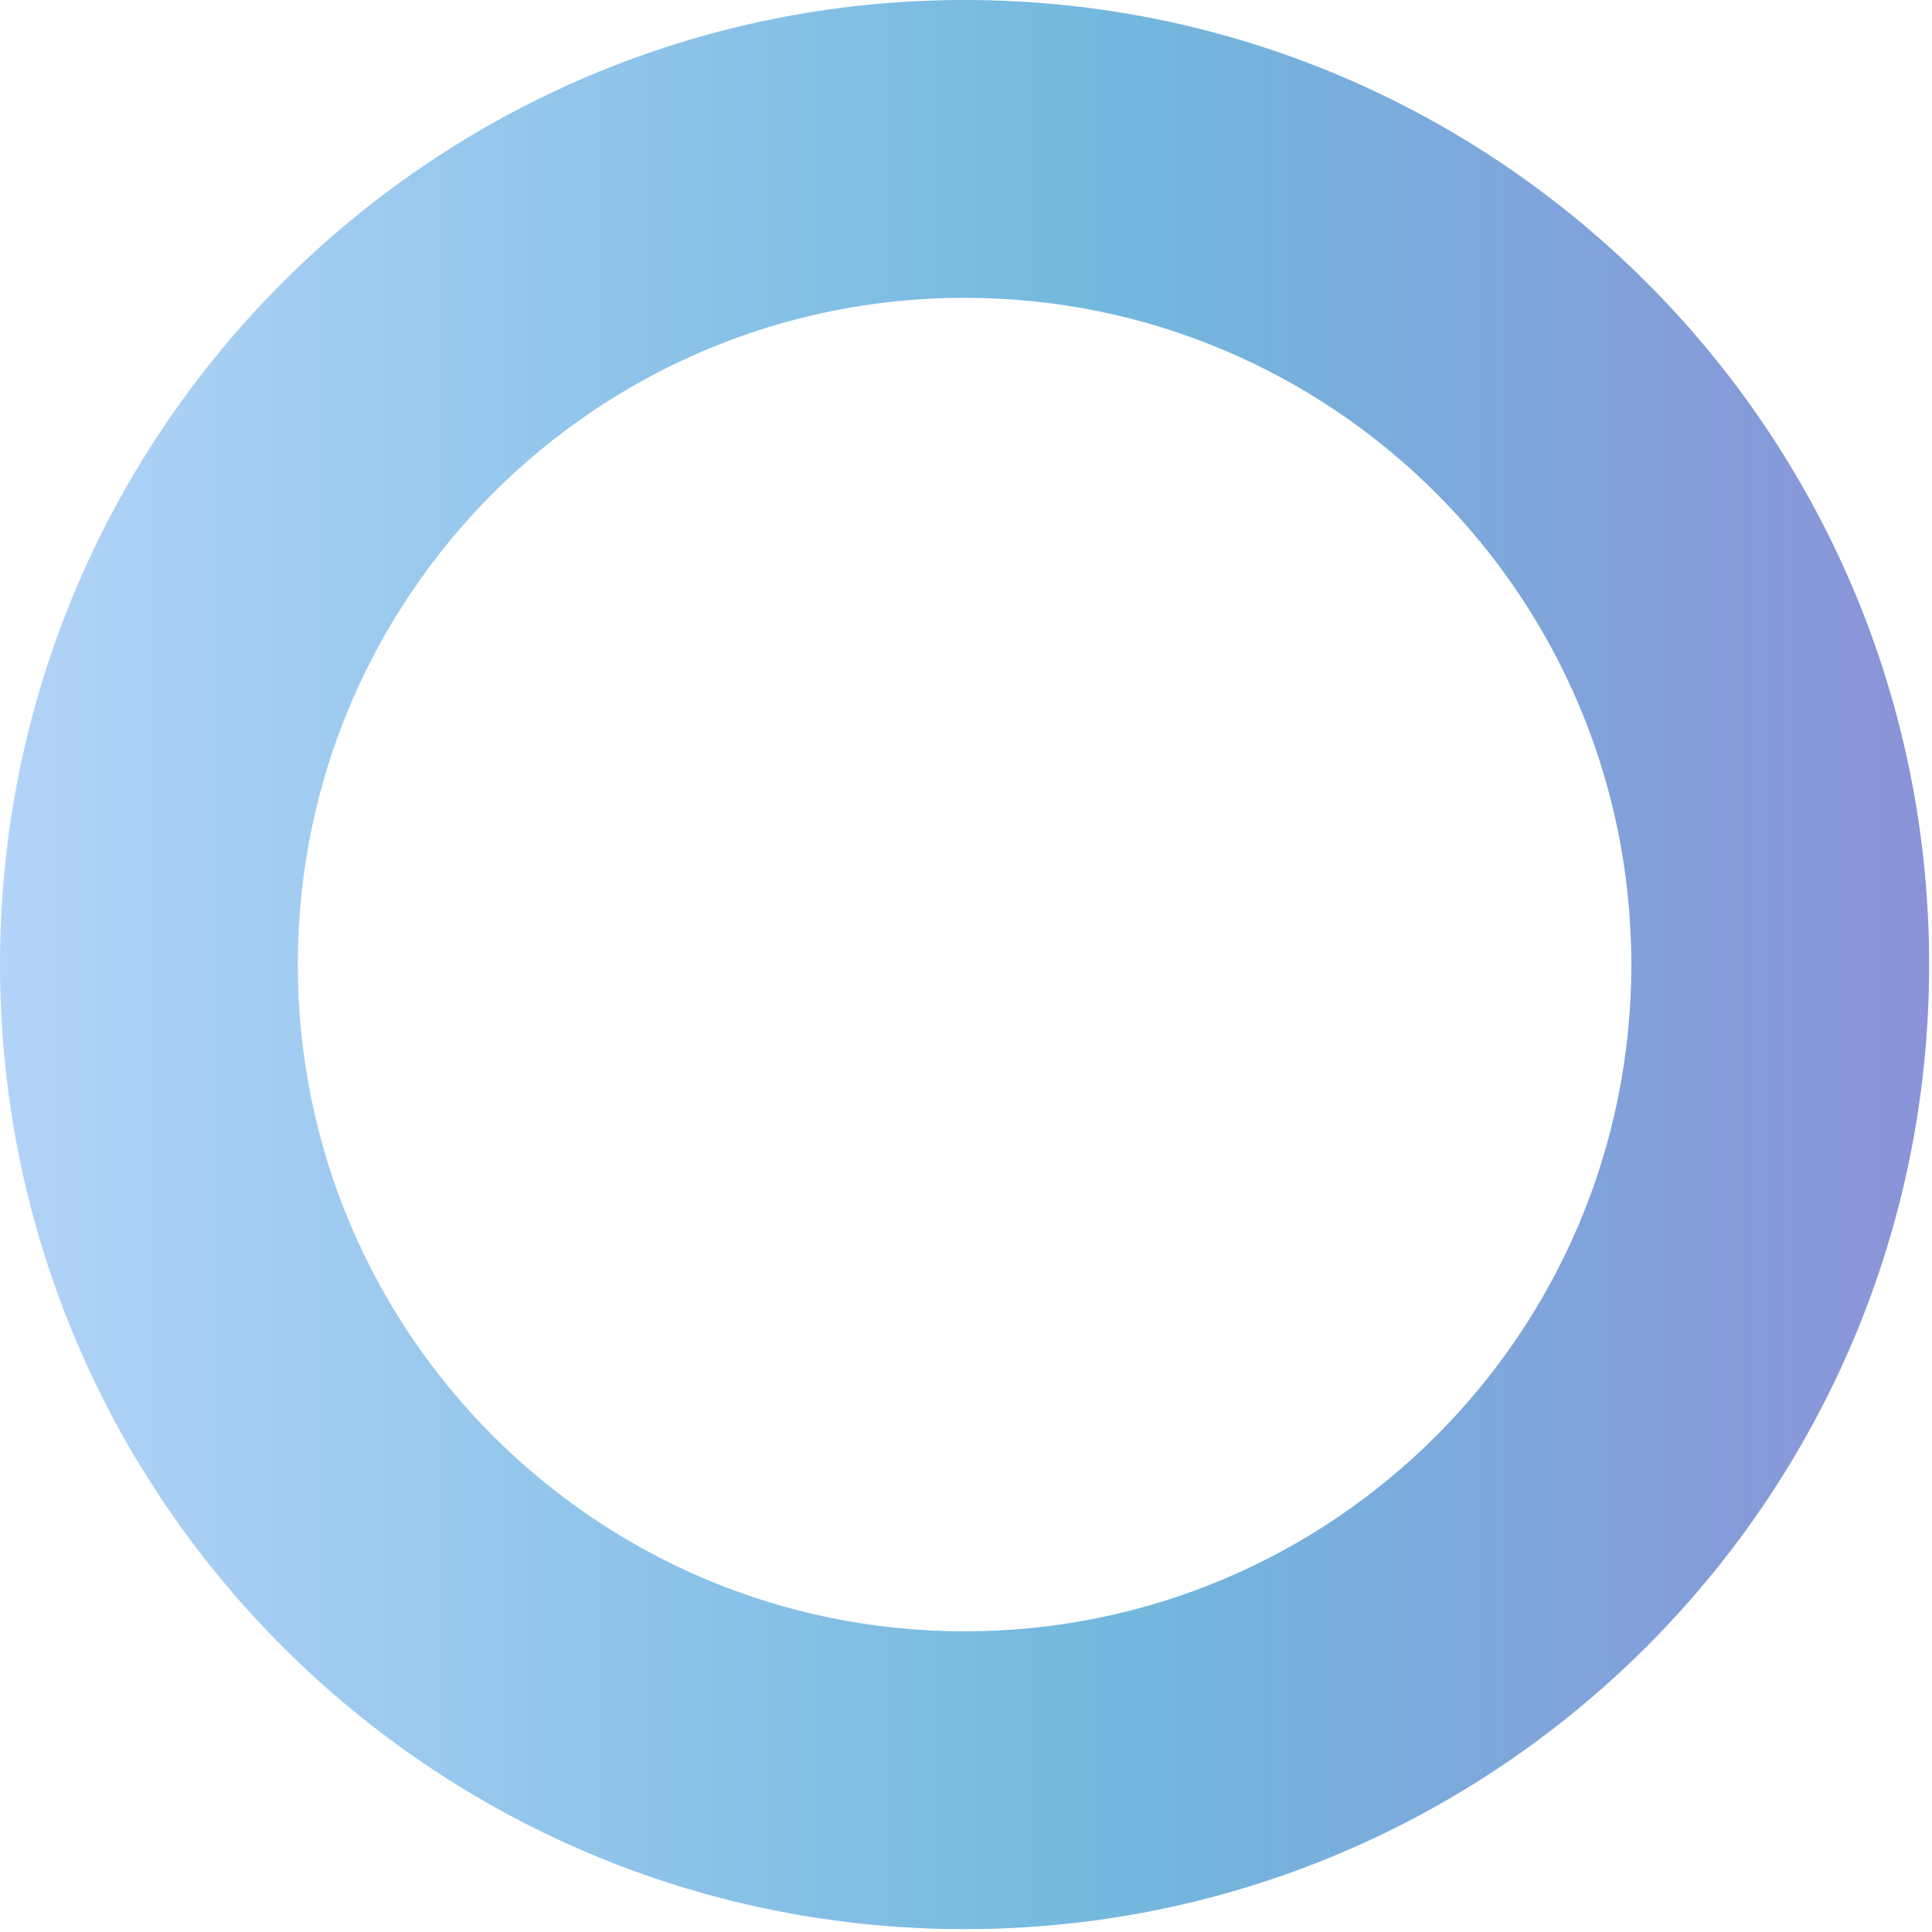
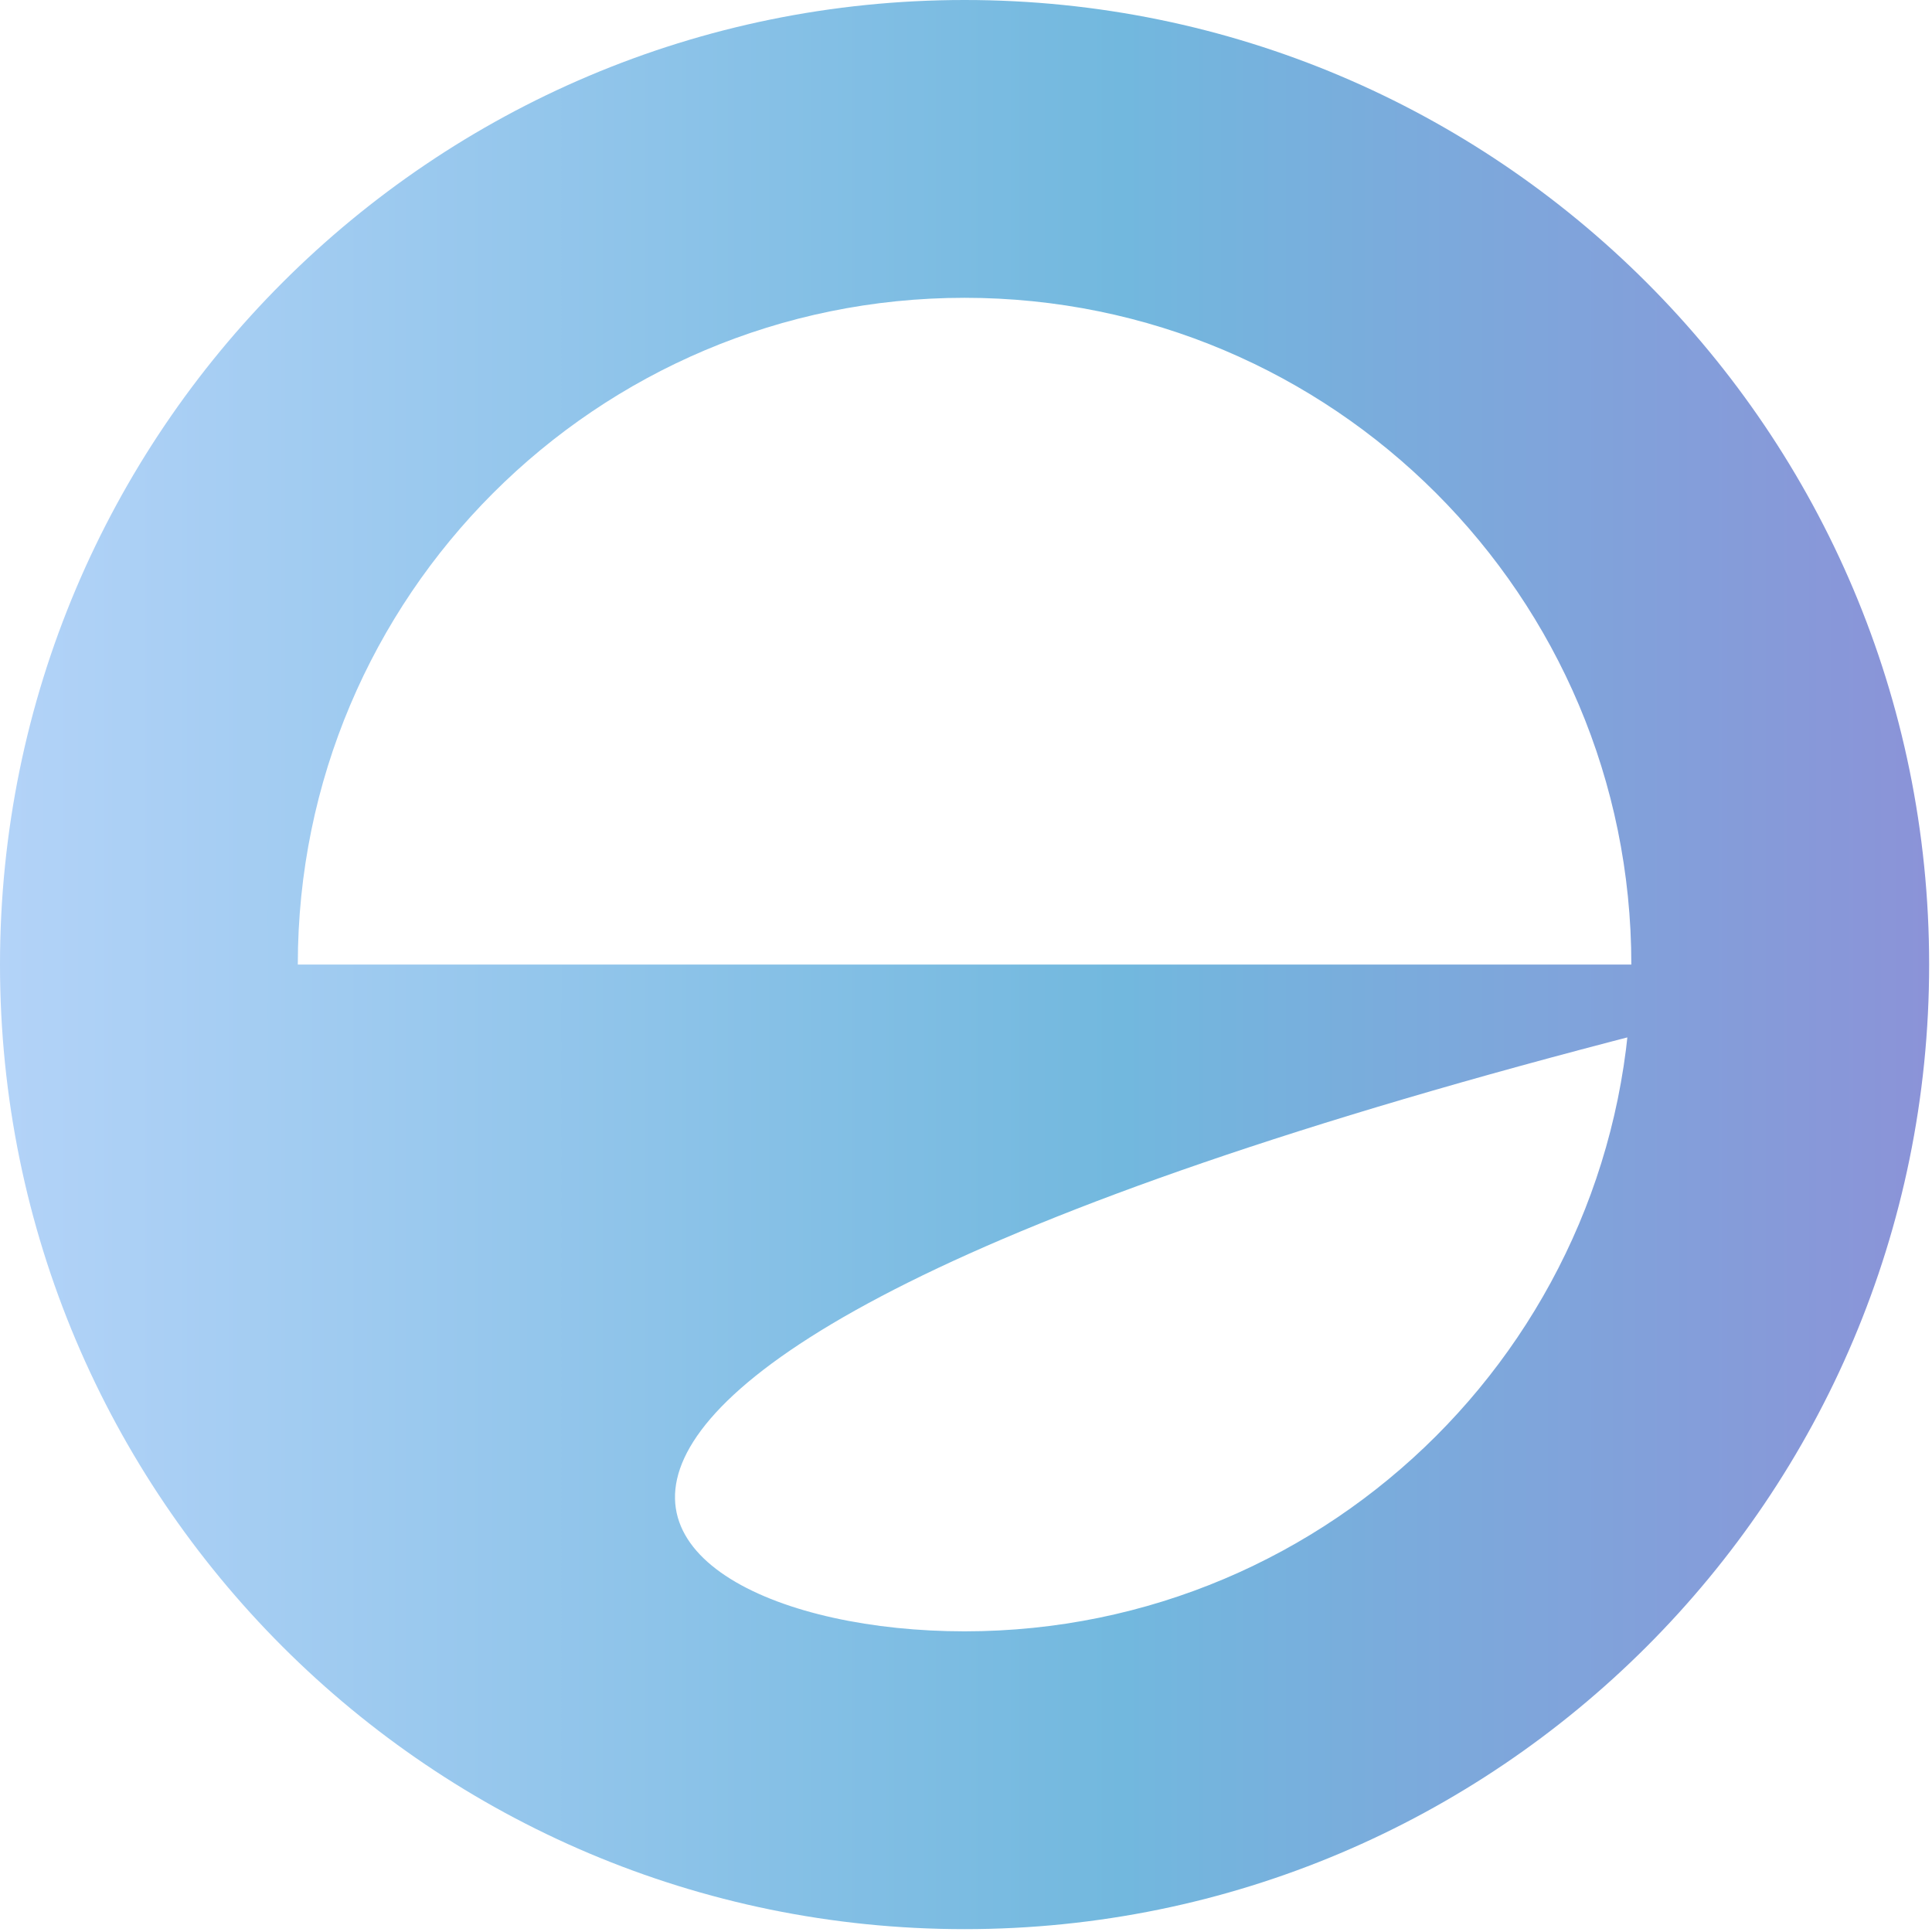
<svg xmlns="http://www.w3.org/2000/svg" fill="none" height="100%" overflow="visible" preserveAspectRatio="none" style="display: block;" viewBox="0 0 517 517" width="100%">
-   <path d="M516.235 258.118C516.235 400.672 400.672 516.235 258.118 516.235C115.563 516.235 0 400.672 0 258.118C0 115.563 115.563 0 258.118 0C400.672 0 516.235 115.563 516.235 258.118ZM79.692 258.118C79.692 356.659 159.576 436.543 258.118 436.543C356.659 436.543 436.543 356.659 436.543 258.118C436.543 159.576 356.659 79.692 258.118 79.692C159.576 79.692 79.692 159.576 79.692 258.118Z" fill="url(#paint0_linear_0_3797)" id="Ellipse 14" />
+   <path d="M516.235 258.118C516.235 400.672 400.672 516.235 258.118 516.235C115.563 516.235 0 400.672 0 258.118C0 115.563 115.563 0 258.118 0C400.672 0 516.235 115.563 516.235 258.118ZC79.692 356.659 159.576 436.543 258.118 436.543C356.659 436.543 436.543 356.659 436.543 258.118C436.543 159.576 356.659 79.692 258.118 79.692C159.576 79.692 79.692 159.576 79.692 258.118Z" fill="url(#paint0_linear_0_3797)" id="Ellipse 14" />
  <defs>
    <linearGradient gradientUnits="userSpaceOnUse" id="paint0_linear_0_3797" x1="0.002" x2="516.237" y1="258.118" y2="258.118">
      <stop stop-color="#B3D3F8" />
      <stop offset="0.582" stop-color="#72B8DE" />
      <stop offset="1" stop-color="#8B93D8" />
    </linearGradient>
  </defs>
</svg>